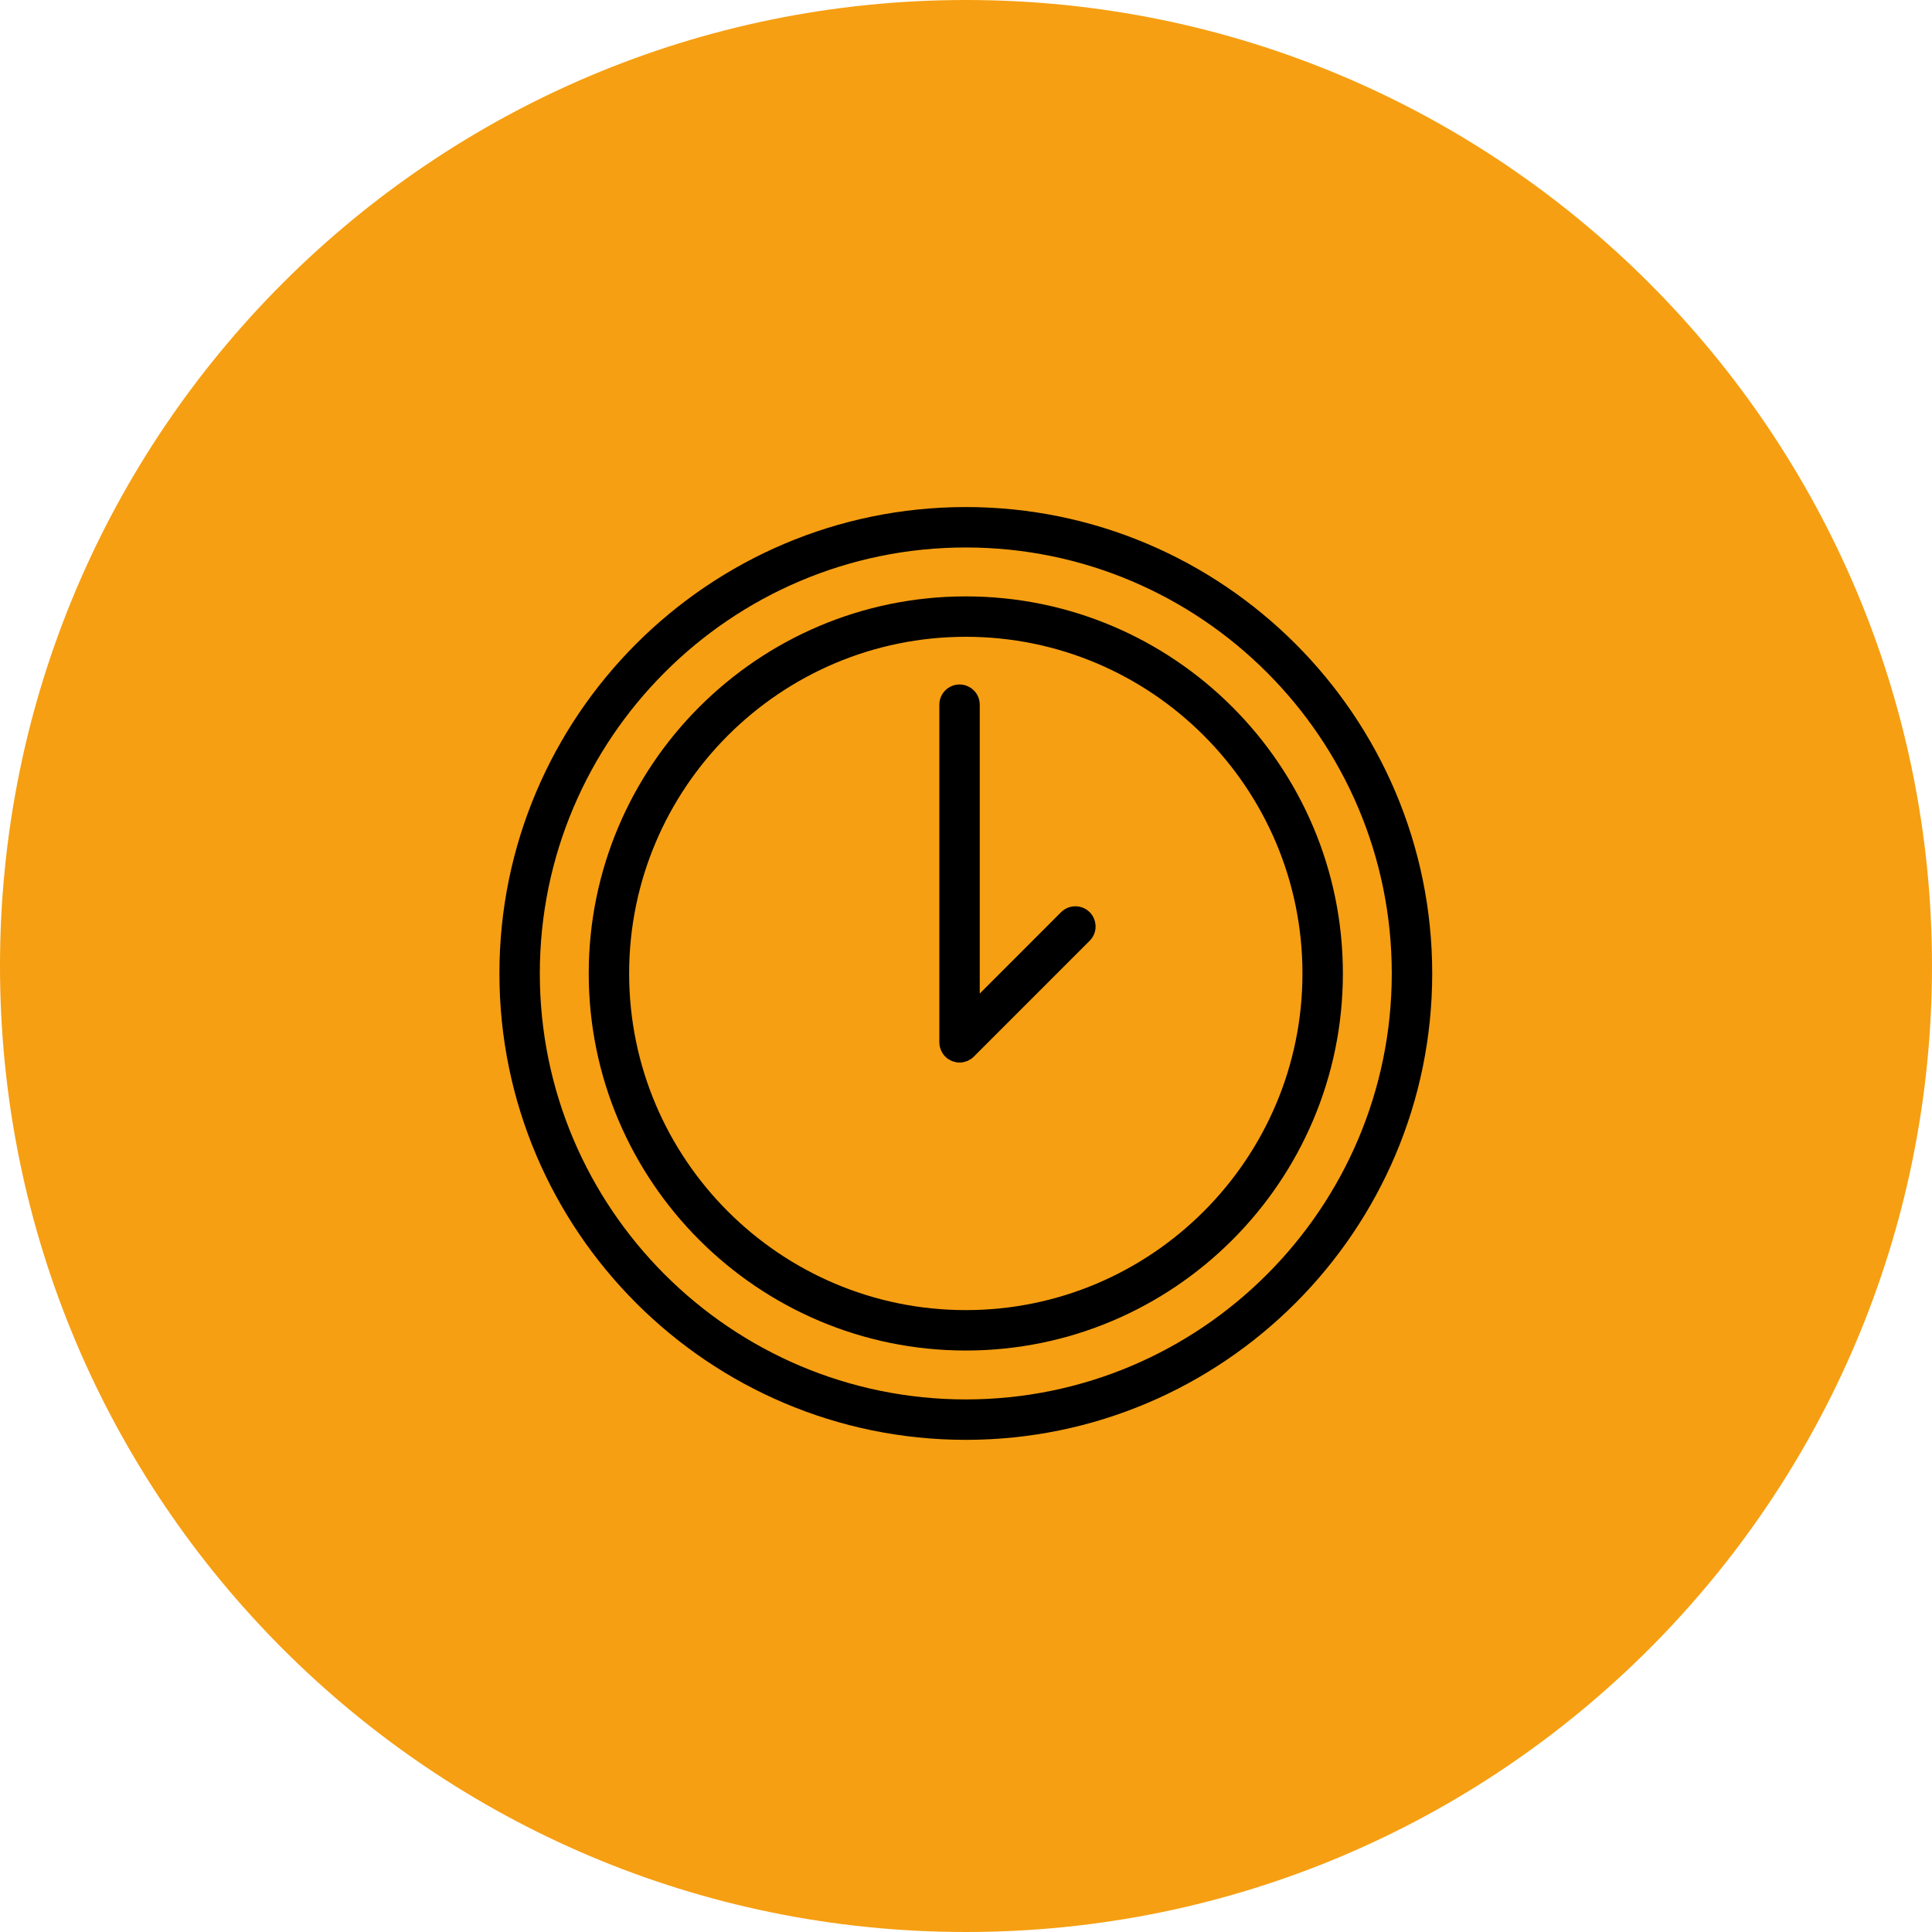
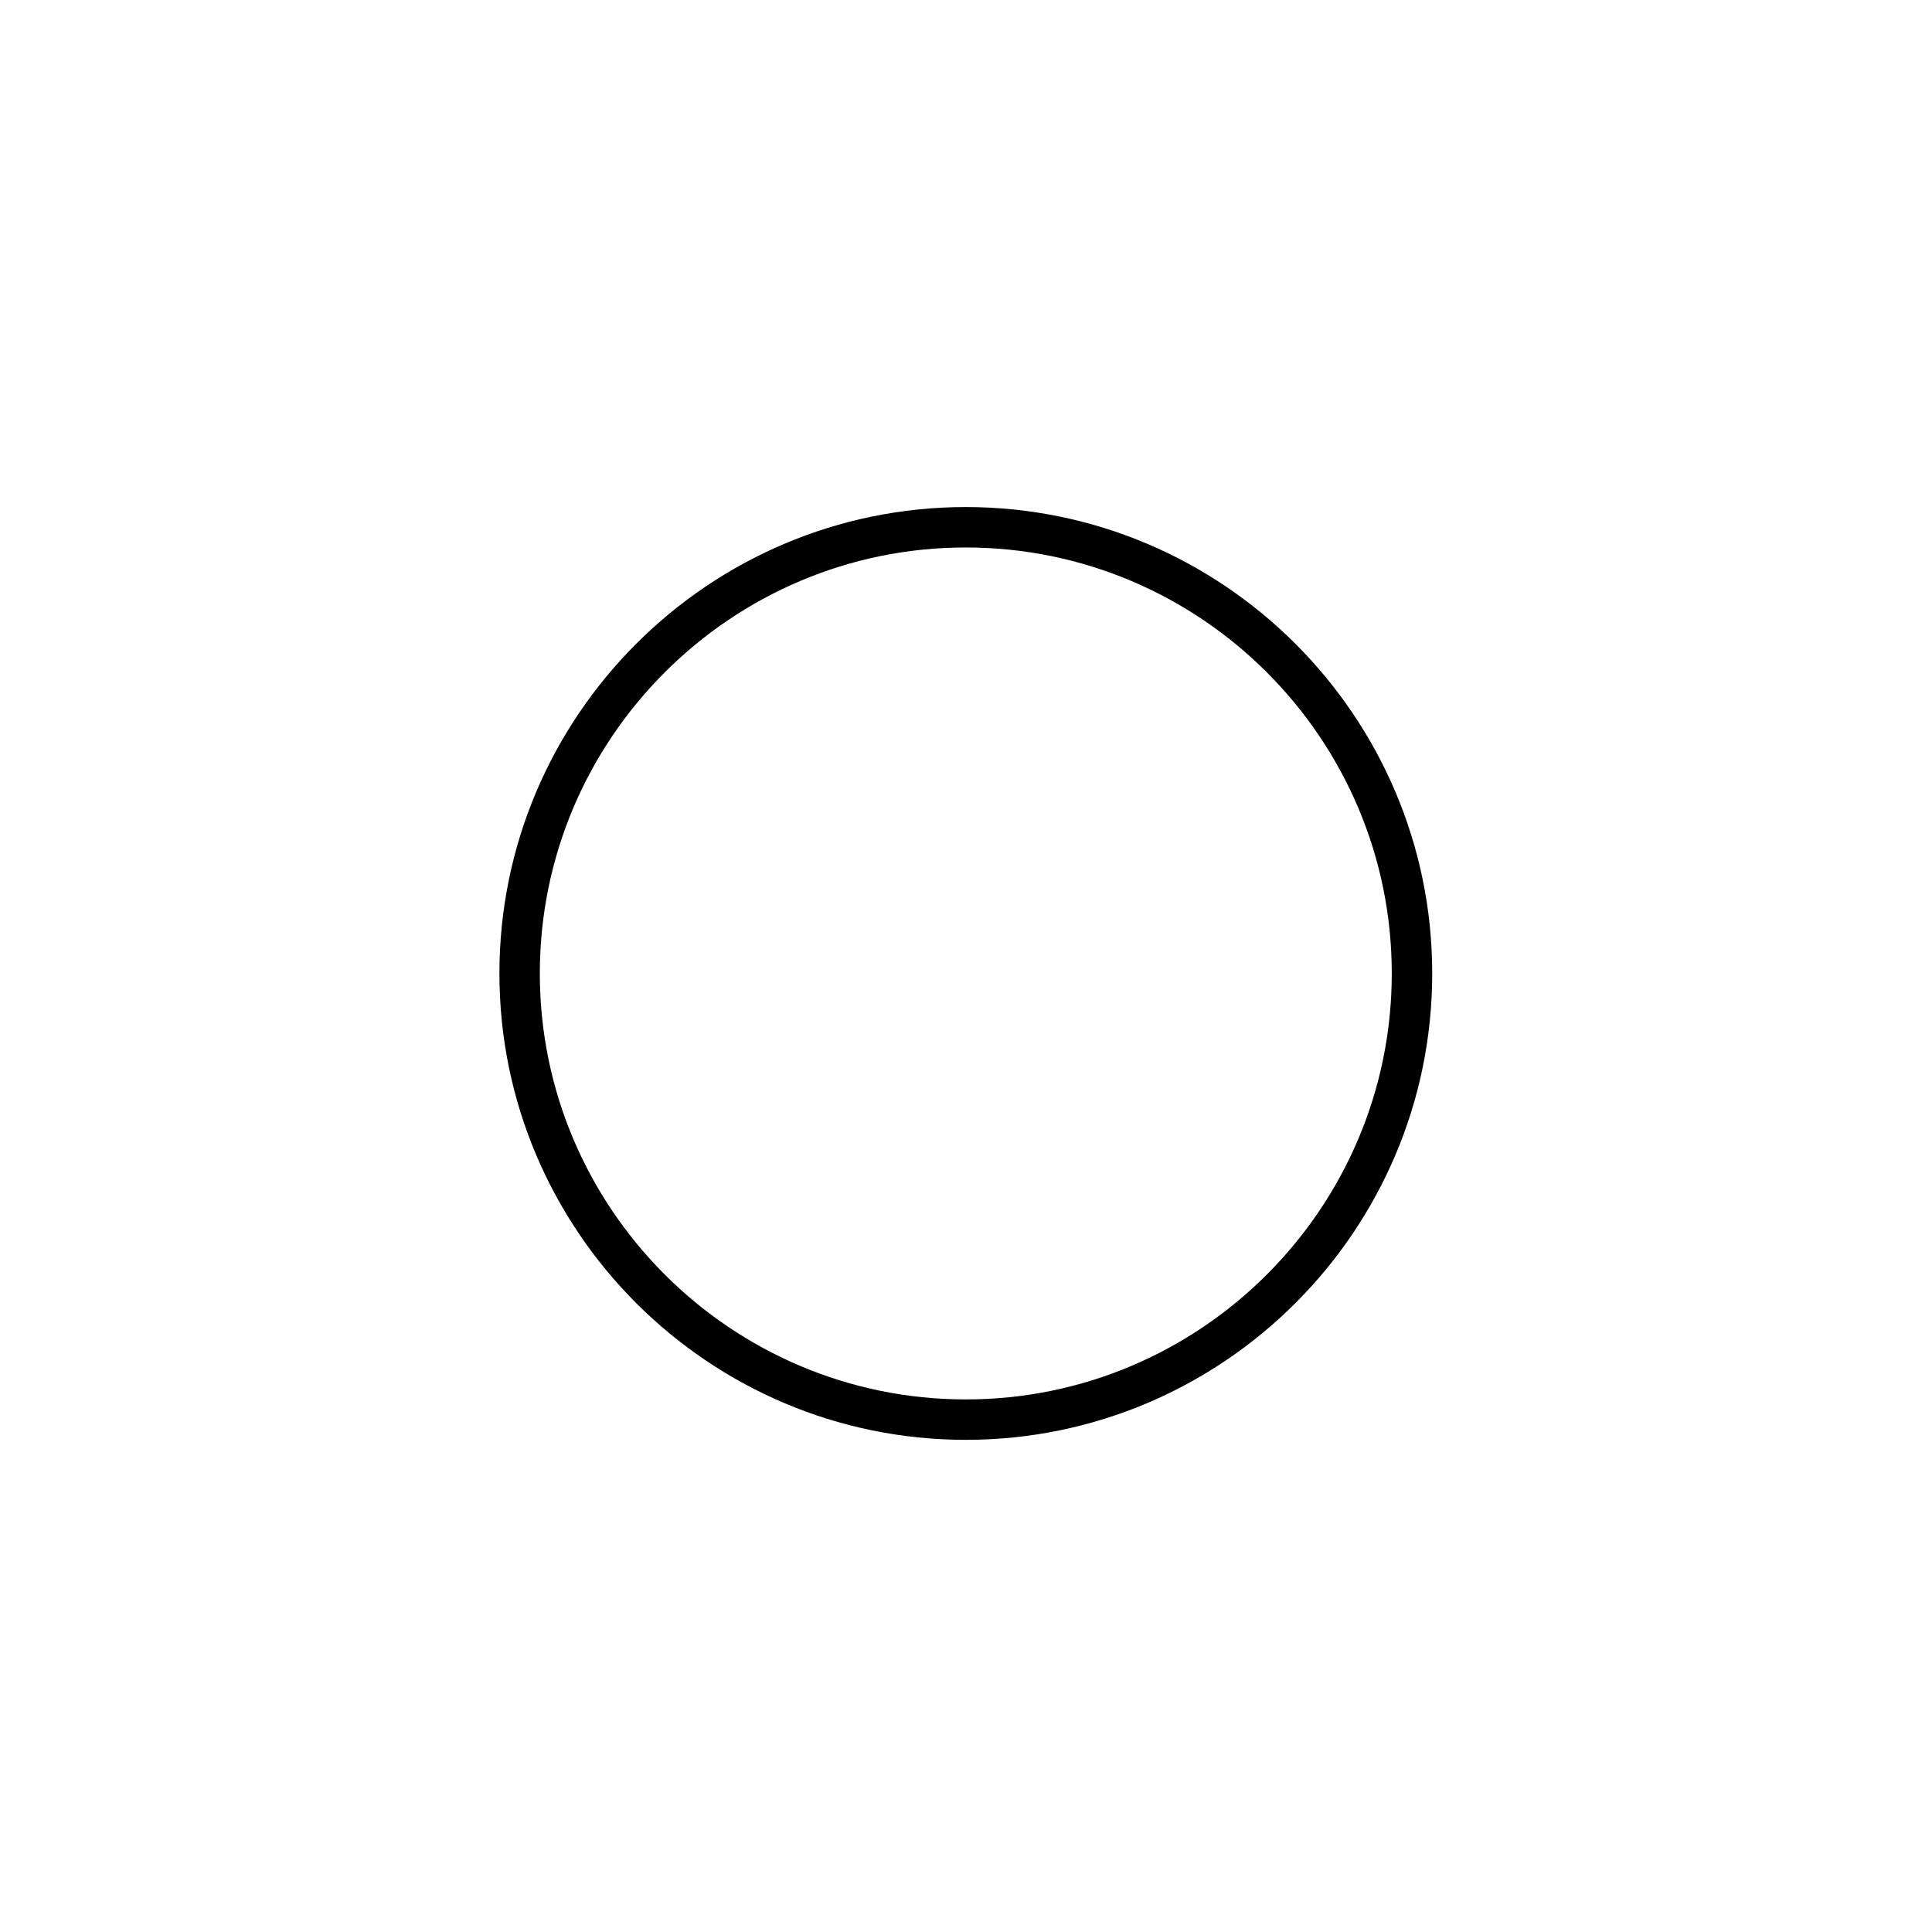
<svg xmlns="http://www.w3.org/2000/svg" viewBox="0 0 100.00 100.00" data-guides="{&quot;vertical&quot;:[],&quot;horizontal&quot;:[]}">
  <defs />
-   <path alignment-baseline="" baseline-shift="" color="rgb(51, 51, 51)" fill-rule="evenodd" fill="#f69f12" x="0" y="0" width="100" height="100" rx="50" ry="50" id="tSvg18338f59ff1" title="Rectangle 1" fill-opacity="1" stroke="none" stroke-opacity="1" d="M0 50C0 22.386 22.386 0 50 0H50C77.614 0 100 22.386 100 50H100C100 77.614 77.614 100 50 100H50C22.386 100 0 77.614 0 50Z" style="transform-origin: 50px 50px 0px;" />
-   <path fill="#000000" stroke="#000000" fill-opacity="1" stroke-width="0" stroke-opacity="1" alignment-baseline="" baseline-shift="" color="rgb(51, 51, 51)" fill-rule="evenodd" id="tSvgd9facb9c8a" title="Path 1" d="M49.99 30.869C39.228 30.869 30.473 39.624 30.473 50.386C30.473 61.147 39.228 69.903 49.99 69.903C60.752 69.903 69.507 61.147 69.507 50.386C69.507 39.624 60.752 30.869 49.99 30.869ZM49.99 67.811C40.381 67.811 32.564 59.994 32.564 50.386C32.564 40.777 40.381 32.96 49.99 32.96C59.598 32.96 67.415 40.777 67.415 50.386C67.415 59.994 59.598 67.811 49.99 67.811Z" />
-   <path fill="#000000" stroke="#000000" fill-opacity="1" stroke-width="0" stroke-opacity="1" alignment-baseline="" baseline-shift="" color="rgb(51, 51, 51)" fill-rule="evenodd" id="tSvg7dad931fd3" title="Path 2" d="M54.921 47.215C53.518 48.618 52.115 50.021 50.712 51.425C50.712 46.433 50.712 41.442 50.712 36.451C50.693 35.646 49.809 35.163 49.121 35.582C48.817 35.768 48.628 36.095 48.62 36.451C48.62 42.284 48.62 48.117 48.62 53.949C48.62 54.018 48.627 54.087 48.641 54.155C48.646 54.185 48.657 54.212 48.666 54.241C48.676 54.278 48.685 54.315 48.7 54.351C48.715 54.385 48.734 54.417 48.752 54.45C48.767 54.477 48.779 54.505 48.797 54.531C48.873 54.646 48.972 54.744 49.087 54.822C49.108 54.836 49.132 54.845 49.154 54.858C49.191 54.878 49.227 54.9 49.267 54.917C49.298 54.93 49.331 54.938 49.363 54.947C49.396 54.957 49.428 54.97 49.462 54.976C49.596 55.004 49.735 55.004 49.87 54.976C49.904 54.969 49.936 54.957 49.969 54.947C50.001 54.937 50.034 54.93 50.065 54.917C50.106 54.9 50.143 54.878 50.18 54.856C50.202 54.844 50.224 54.836 50.245 54.822C50.303 54.783 50.358 54.739 50.407 54.689C52.405 52.691 54.403 50.693 56.401 48.694C56.97 48.125 56.71 47.153 55.932 46.944C55.571 46.847 55.186 46.95 54.921 47.215Z" />
  <path fill="#000000" stroke="#000000" fill-opacity="1" stroke-width="0" stroke-opacity="1" alignment-baseline="" baseline-shift="" color="rgb(51, 51, 51)" fill-rule="evenodd" id="tSvg16e68ab9982" title="Path 3" d="M49.99 26.245C36.679 26.245 25.85 37.075 25.85 50.386C25.85 63.698 36.679 74.526 49.99 74.526C63.301 74.526 74.131 63.697 74.131 50.386C74.131 37.075 63.301 26.245 49.99 26.245ZM49.99 72.434C37.833 72.434 27.941 62.543 27.941 50.386C27.941 38.228 37.832 28.337 49.99 28.337C62.148 28.337 72.038 38.228 72.038 50.386C72.038 62.543 62.148 72.434 49.99 72.434Z" />
</svg>